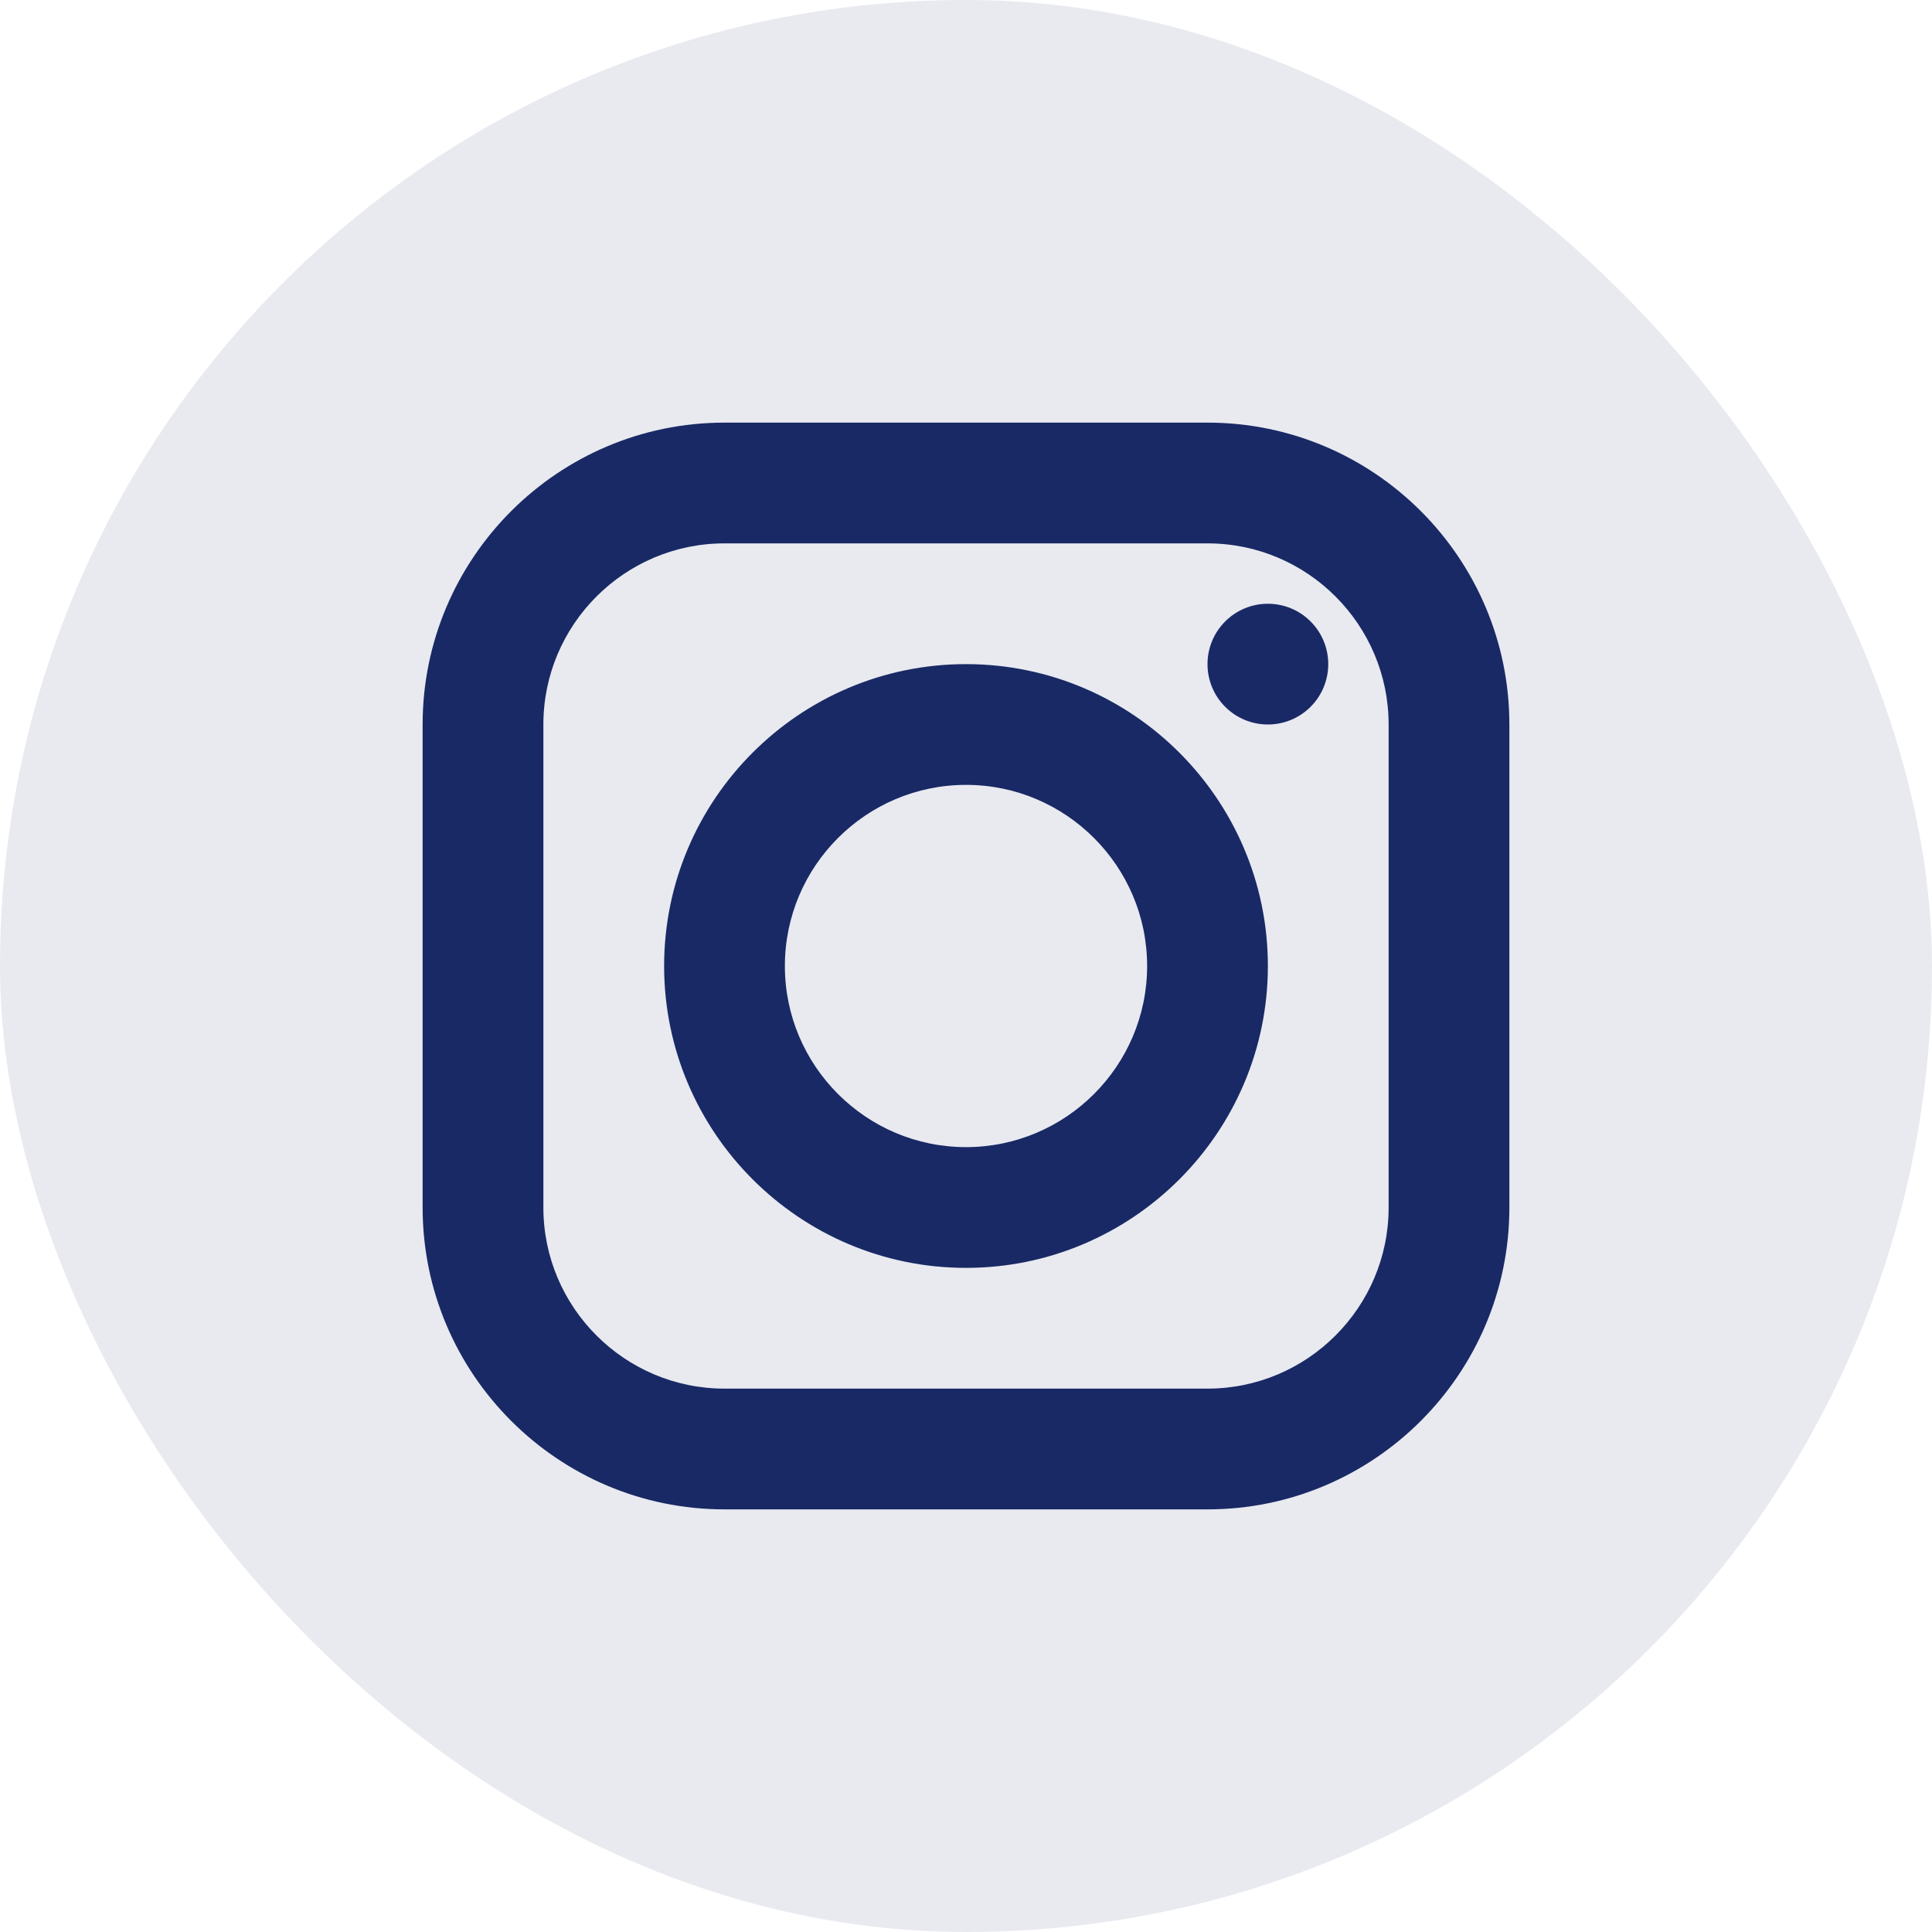
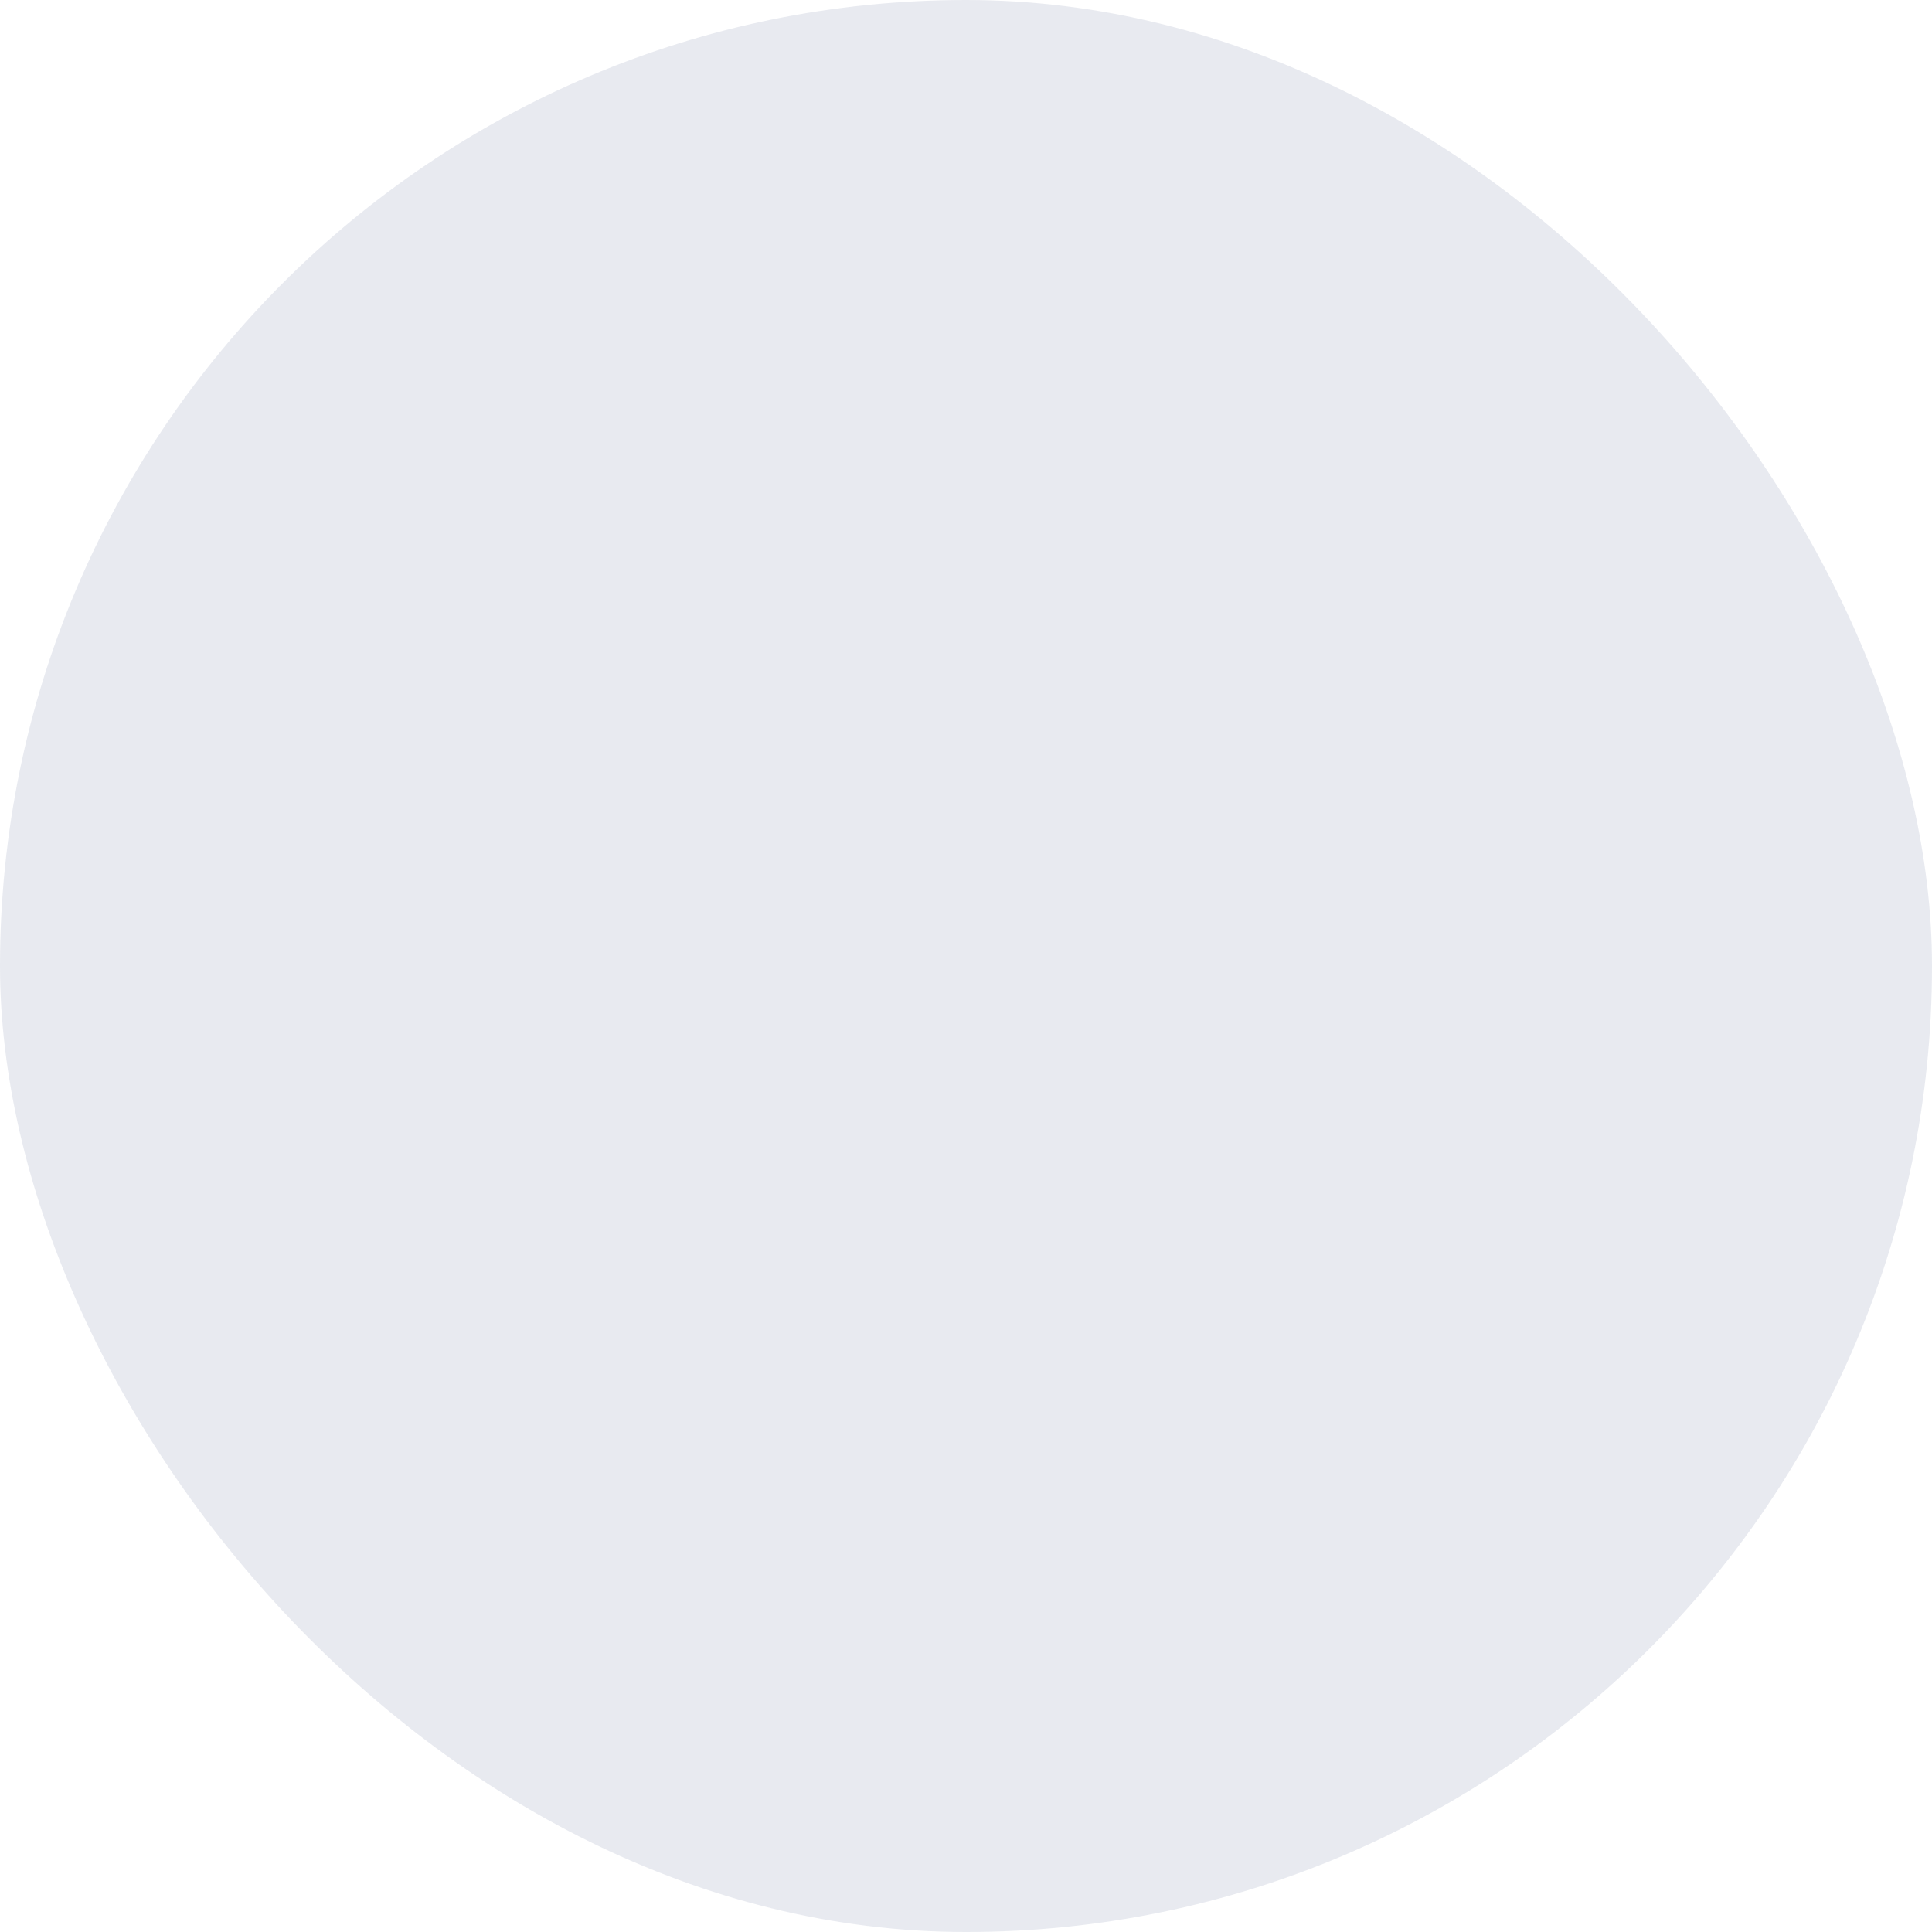
<svg xmlns="http://www.w3.org/2000/svg" width="32" height="32" viewBox="0 0 32 32" fill="none">
  <rect width="32" height="32" rx="16" fill="#192965" fill-opacity="0.1" />
-   <path d="M12 7C9.243 7 7 9.243 7 12V20C7 22.757 9.243 25 12 25H20C22.757 25 25 22.757 25 20V12C25 9.243 22.757 7 20 7H12ZM12 9H20C21.654 9 23 10.346 23 12V20C23 21.654 21.654 23 20 23H12C10.346 23 9 21.654 9 20V12C9 10.346 10.346 9 12 9ZM21 10C20.735 10 20.48 10.105 20.293 10.293C20.105 10.48 20 10.735 20 11C20 11.265 20.105 11.52 20.293 11.707C20.48 11.895 20.735 12 21 12C21.265 12 21.52 11.895 21.707 11.707C21.895 11.52 22 11.265 22 11C22 10.735 21.895 10.48 21.707 10.293C21.52 10.105 21.265 10 21 10ZM16 11C13.243 11 11 13.243 11 16C11 18.757 13.243 21 16 21C18.757 21 21 18.757 21 16C21 13.243 18.757 11 16 11ZM16 13C17.654 13 19 14.346 19 16C19 17.654 17.654 19 16 19C14.346 19 13 17.654 13 16C13 14.346 14.346 13 16 13Z" fill="#192965" />
</svg>